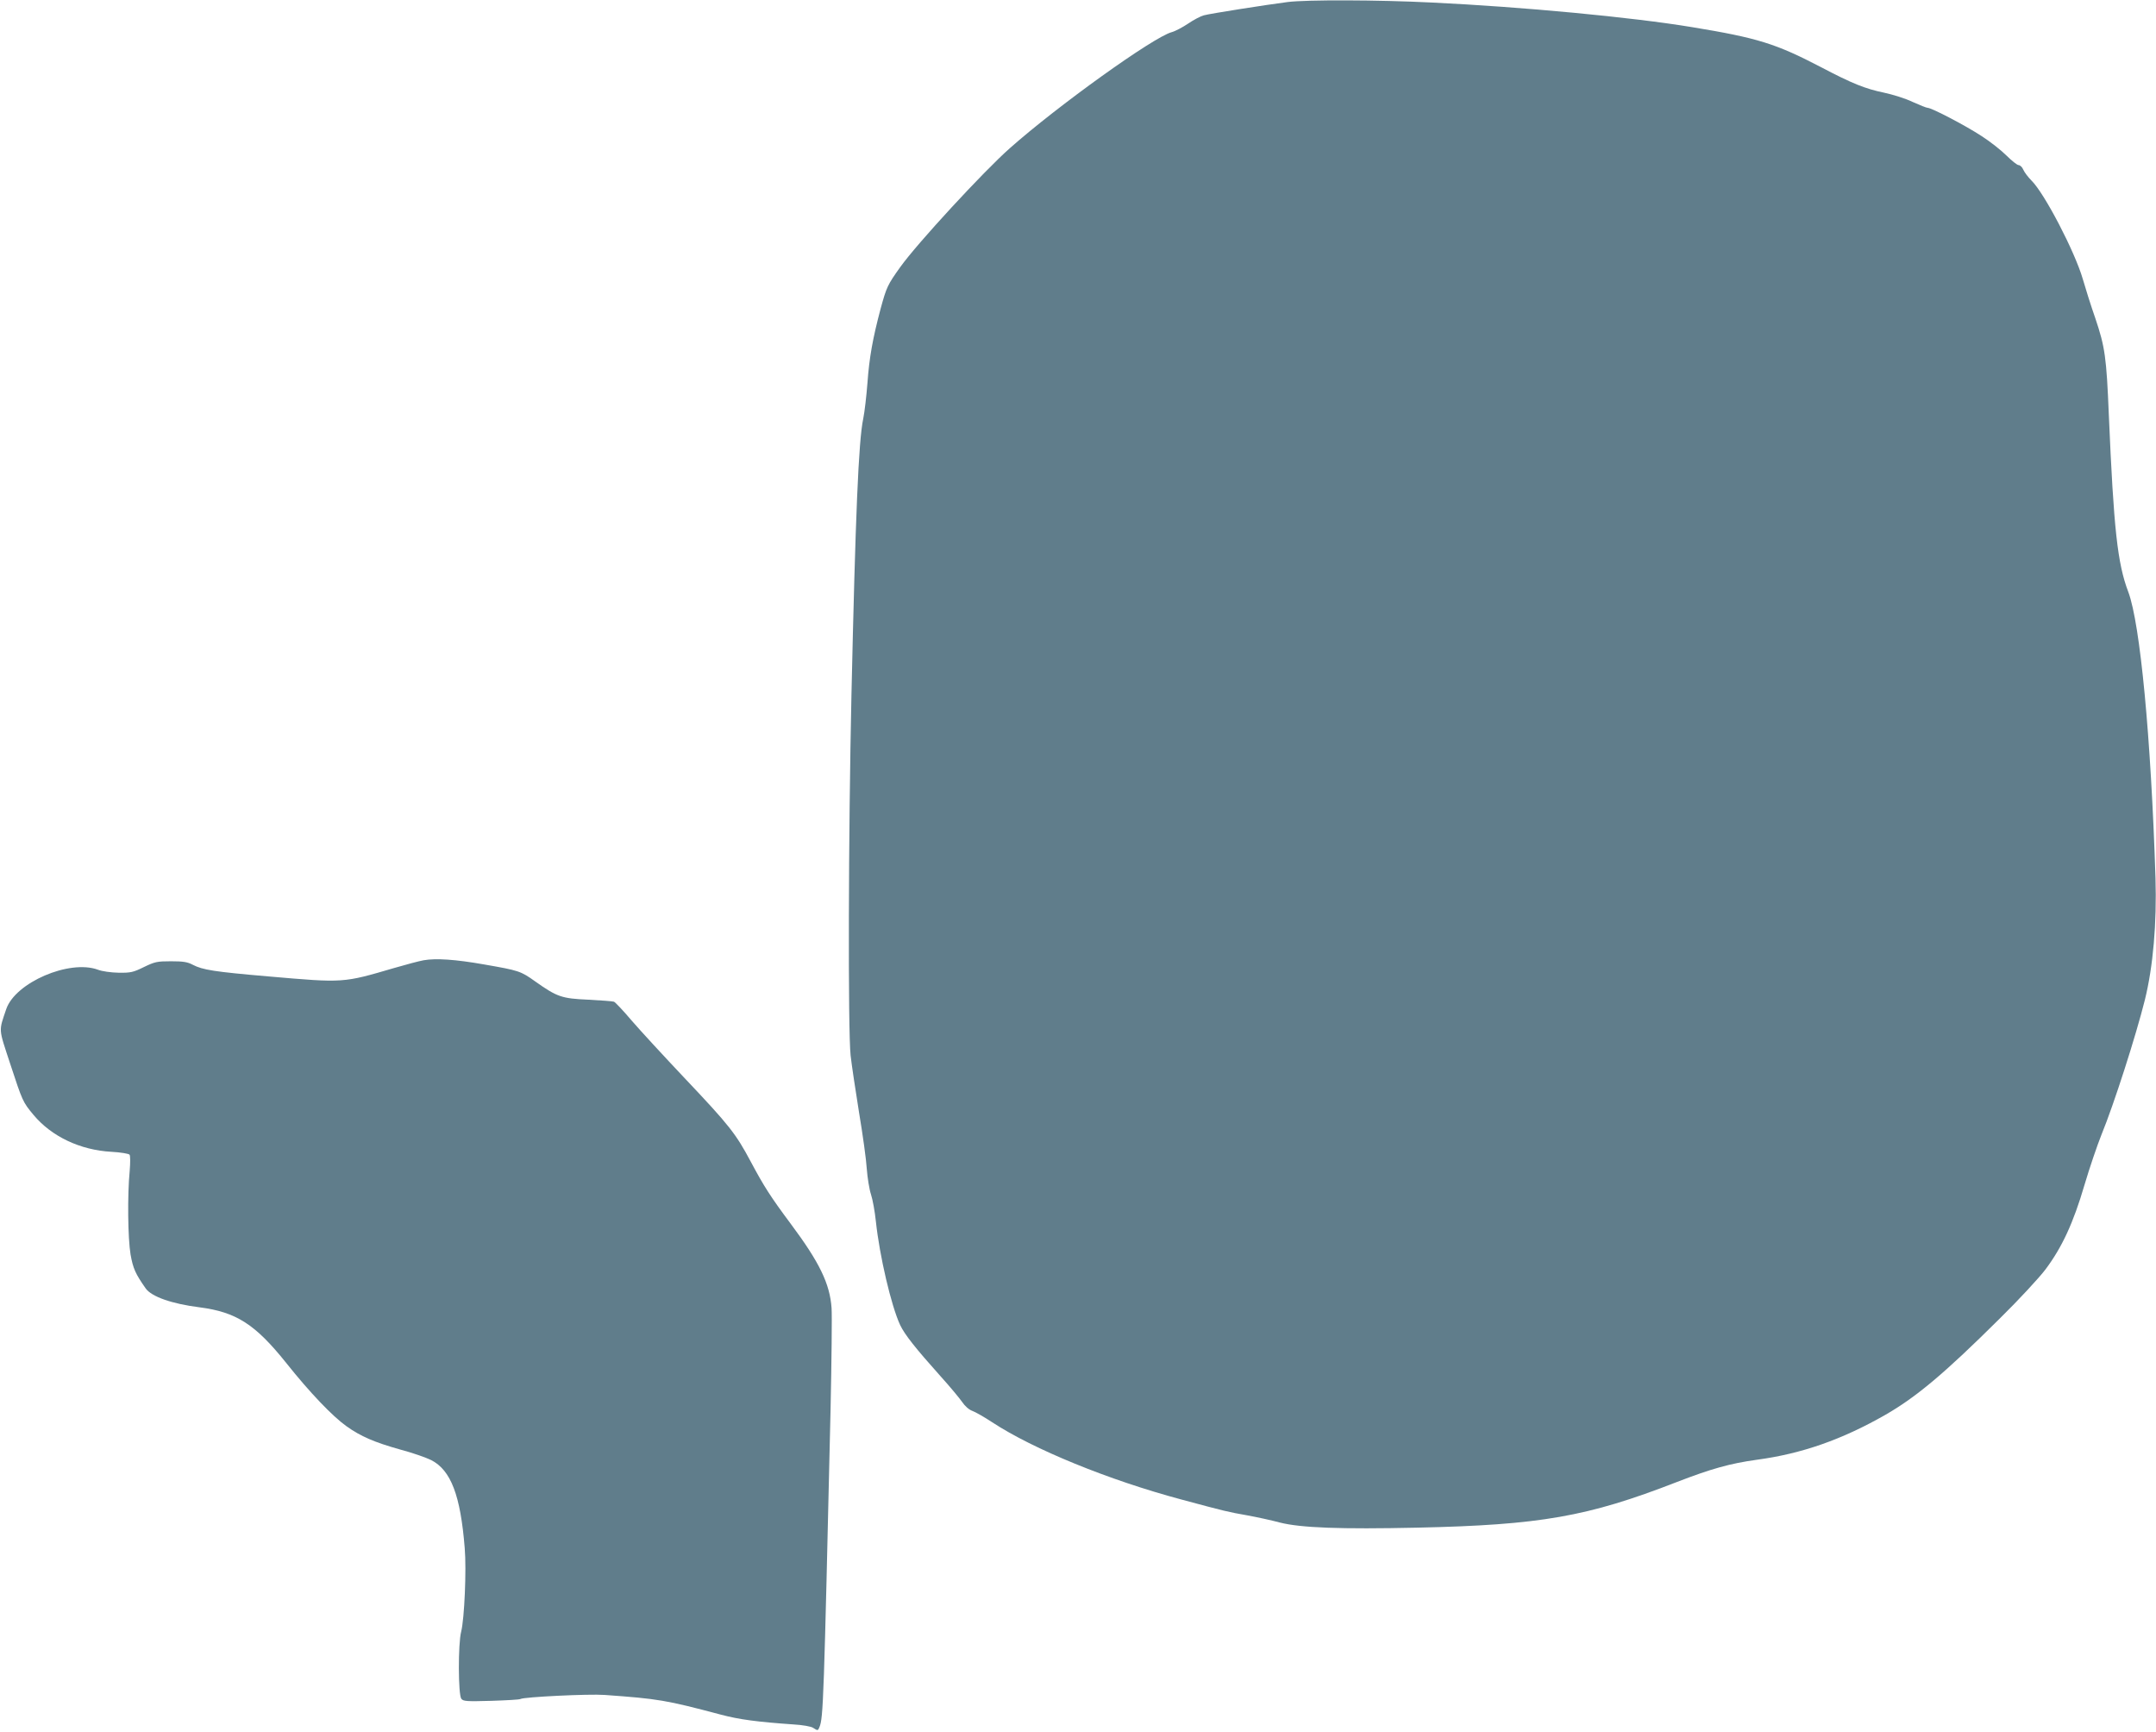
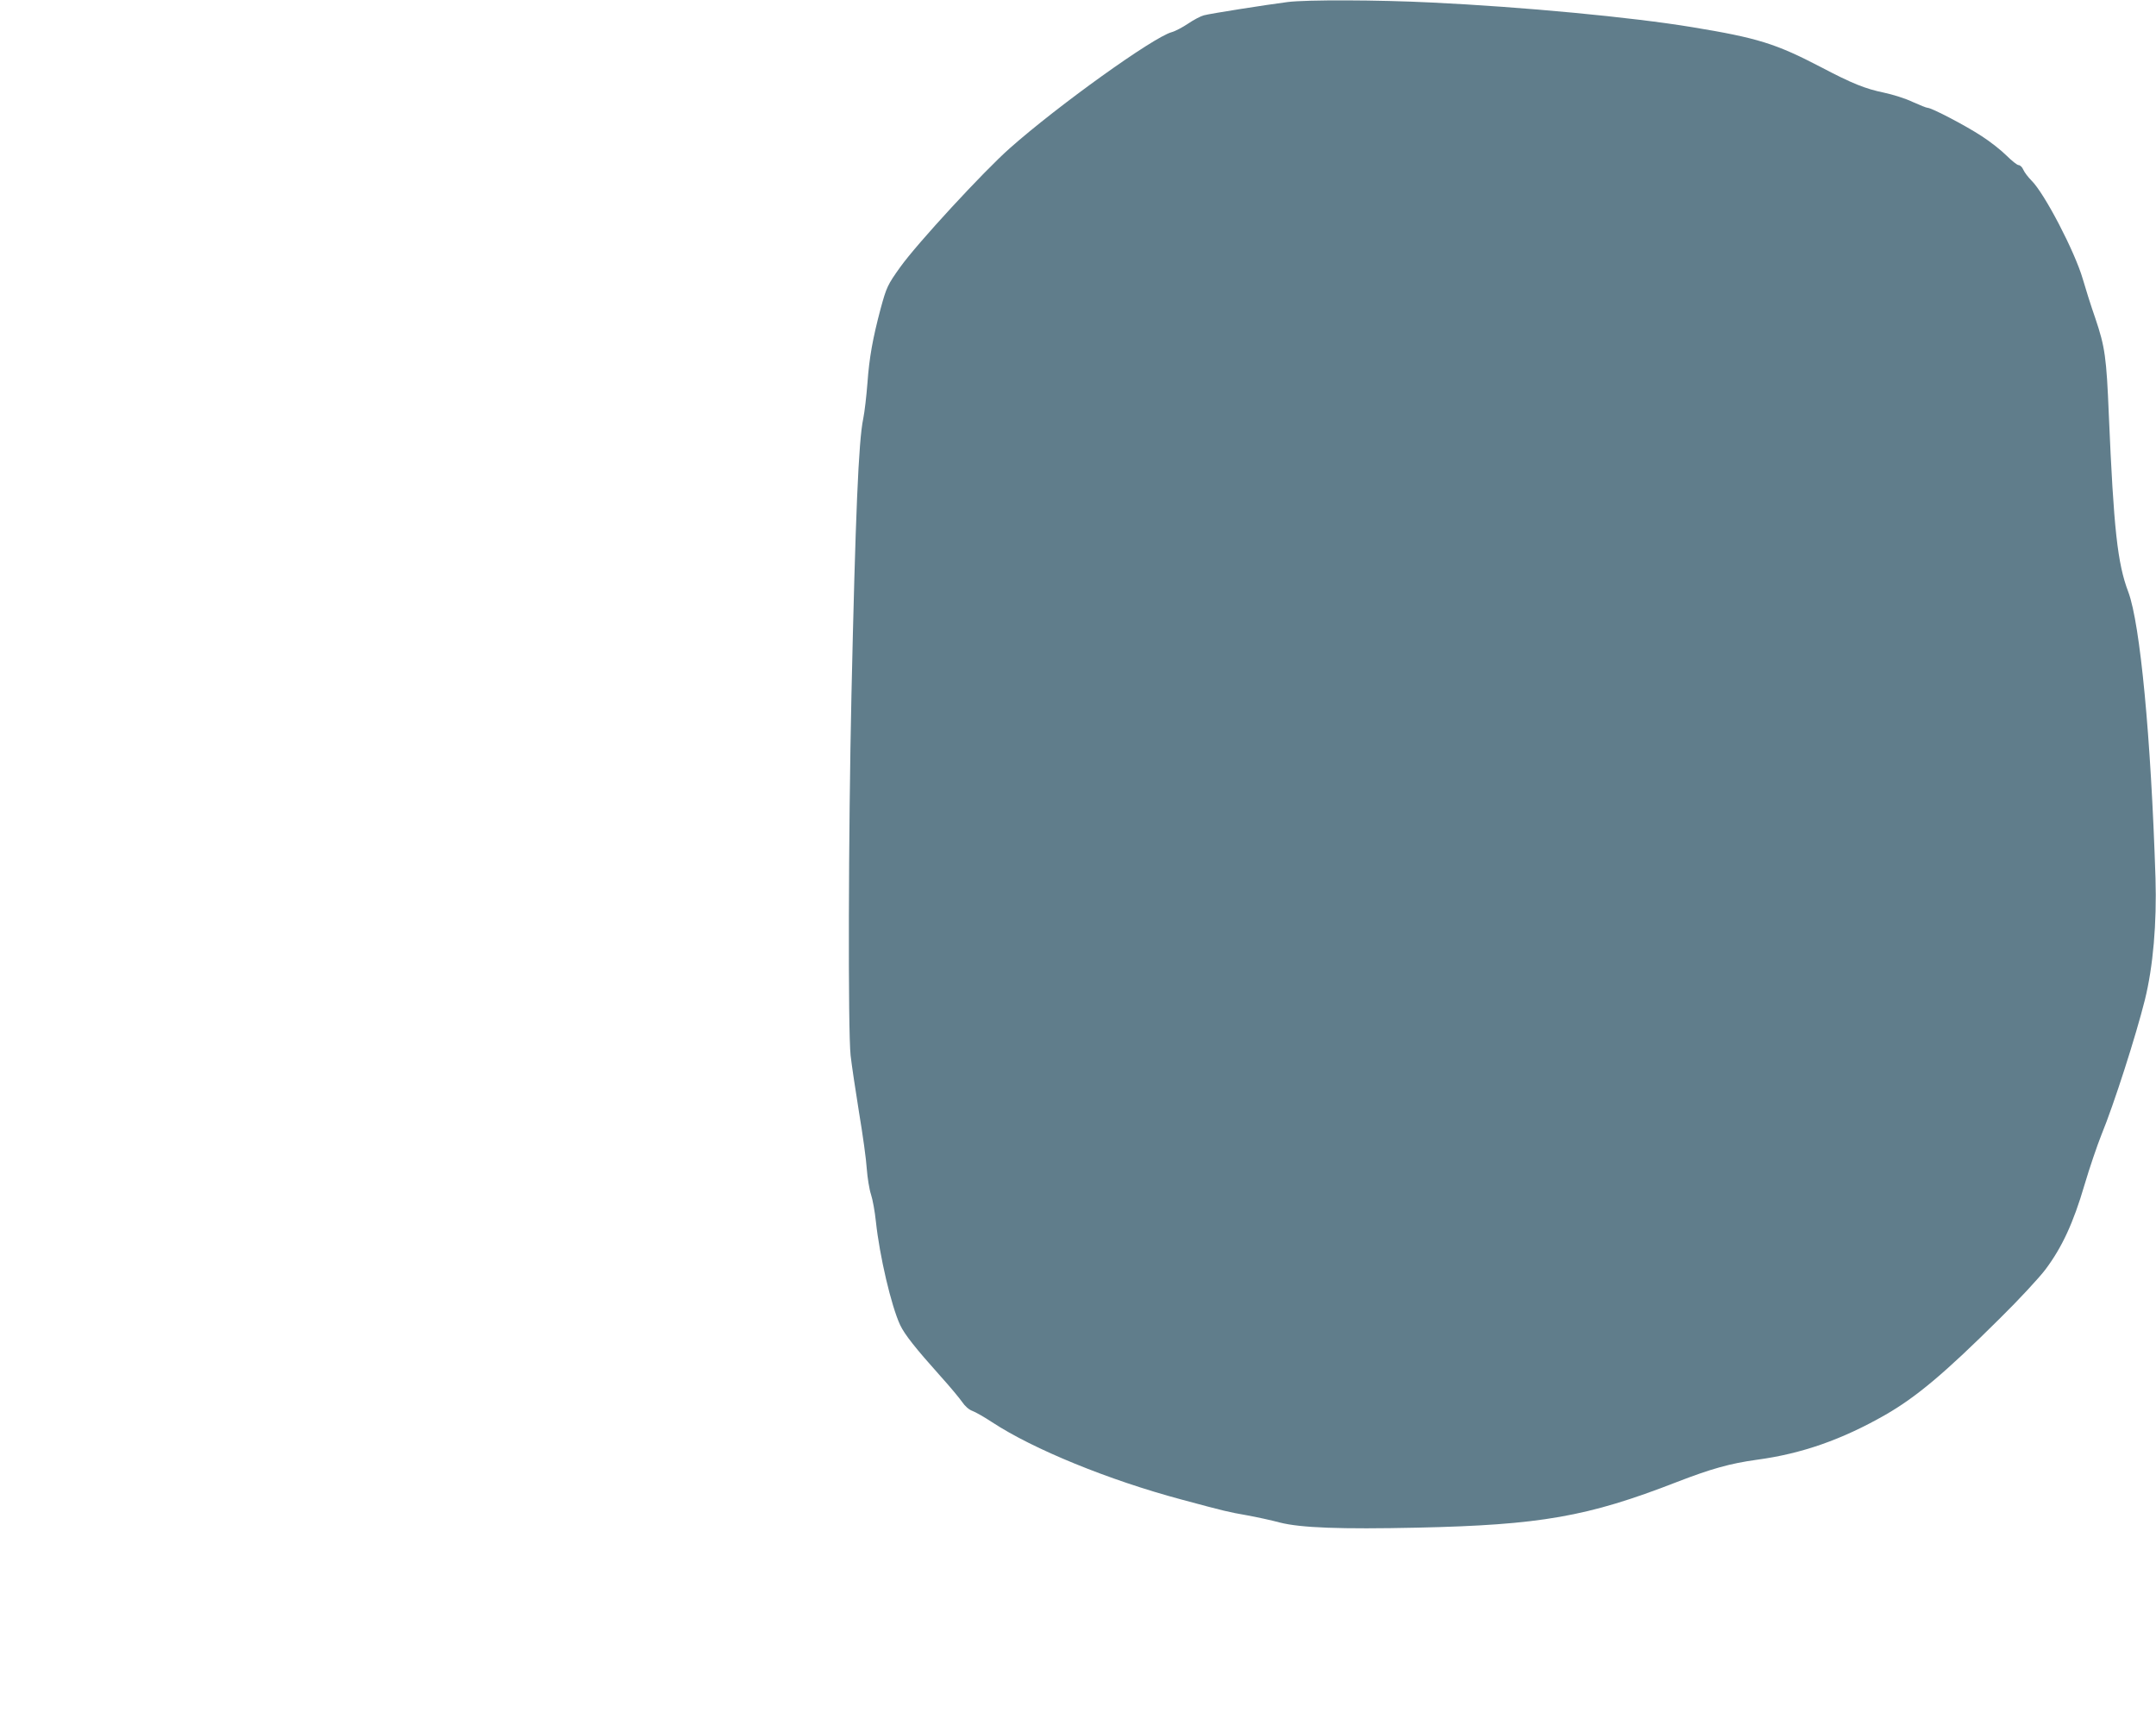
<svg xmlns="http://www.w3.org/2000/svg" version="1.0" width="1280pt" height="1028pt" viewBox="0 0 1280 1028" preserveAspectRatio="xMidYMid meet">
  <g transform="translate(0,1028) scale(0.1,-0.1)" fill="#607d8b" stroke="none">
    <path d="M7645 10268 c-125 -16 -463 -69 -498 -79 -19 -5 -61 -27 -93 -49 -33 -22 -76 -45 -98 -51 -108 -29 -677 -437 -961 -689 -155 -137 -550 -565 -650 -705 -76 -106 -82 -120 -117 -248 -47 -177 -67 -289 -78 -440 -6 -78 -17 -173 -25 -212 -28 -132 -46 -569 -70 -1640 -18 -808 -21 -1996 -5 -2140 6 -55 29 -207 50 -338 22 -131 43 -282 46 -335 4 -53 15 -122 25 -152 10 -30 23 -102 29 -160 22 -206 91 -501 144 -615 27 -57 92 -139 238 -302 57 -63 115 -133 131 -156 16 -24 40 -45 60 -52 17 -6 70 -36 117 -67 245 -161 694 -344 1124 -459 260 -70 277 -74 391 -94 55 -10 143 -29 195 -43 123 -31 359 -40 815 -30 730 16 1011 65 1538 270 207 80 318 111 477 133 268 36 506 120 762 266 185 106 354 248 681 573 112 110 234 242 271 291 98 131 165 275 231 500 31 105 77 239 101 299 74 180 204 585 258 801 49 198 71 455 63 723 -27 839 -91 1508 -161 1697 -65 170 -87 376 -116 1051 -14 344 -23 405 -80 574 -28 80 -61 186 -75 235 -47 161 -226 506 -304 583 -20 20 -42 49 -49 65 -6 15 -19 27 -28 27 -8 0 -41 26 -72 57 -31 31 -97 83 -147 115 -96 63 -297 168 -321 168 -7 0 -47 16 -89 35 -41 20 -118 44 -170 55 -111 23 -189 54 -375 152 -267 139 -375 173 -765 237 -357 59 -1003 120 -1545 146 -320 16 -743 17 -855 3z" />
-     <path d="M2515 4580 c-28 -5 -106 -26 -175 -46 -304 -89 -297 -89 -745 -50 -326 28 -392 39 -450 69 -32 17 -57 21 -130 21 -82 0 -96 -3 -160 -34 -63 -31 -78 -35 -150 -34 -46 1 -98 8 -124 18 -169 62 -490 -76 -544 -234 -45 -134 -47 -110 23 -323 74 -225 75 -228 139 -305 107 -128 277 -209 463 -219 54 -3 102 -11 107 -17 5 -6 5 -47 1 -96 -14 -144 -11 -399 5 -496 15 -84 29 -115 90 -202 35 -49 154 -91 319 -112 218 -28 331 -100 515 -330 140 -176 275 -317 358 -376 84 -60 165 -95 318 -138 72 -19 155 -48 185 -63 117 -60 174 -209 199 -522 11 -130 -2 -420 -21 -496 -19 -72 -18 -376 1 -399 12 -15 33 -16 177 -12 90 3 168 7 174 11 20 12 407 31 500 24 319 -23 362 -30 690 -117 109 -29 216 -43 430 -58 54 -3 105 -12 117 -20 28 -18 29 -18 38 4 23 56 26 152 66 1886 6 286 9 556 6 601 -10 145 -72 272 -242 500 -120 161 -159 222 -237 368 -90 169 -128 217 -395 499 -121 128 -262 281 -312 339 -50 59 -98 110 -106 113 -9 3 -77 8 -153 12 -157 7 -184 16 -314 108 -87 62 -96 65 -303 101 -170 30 -287 38 -360 25z" />
  </g>
</svg>